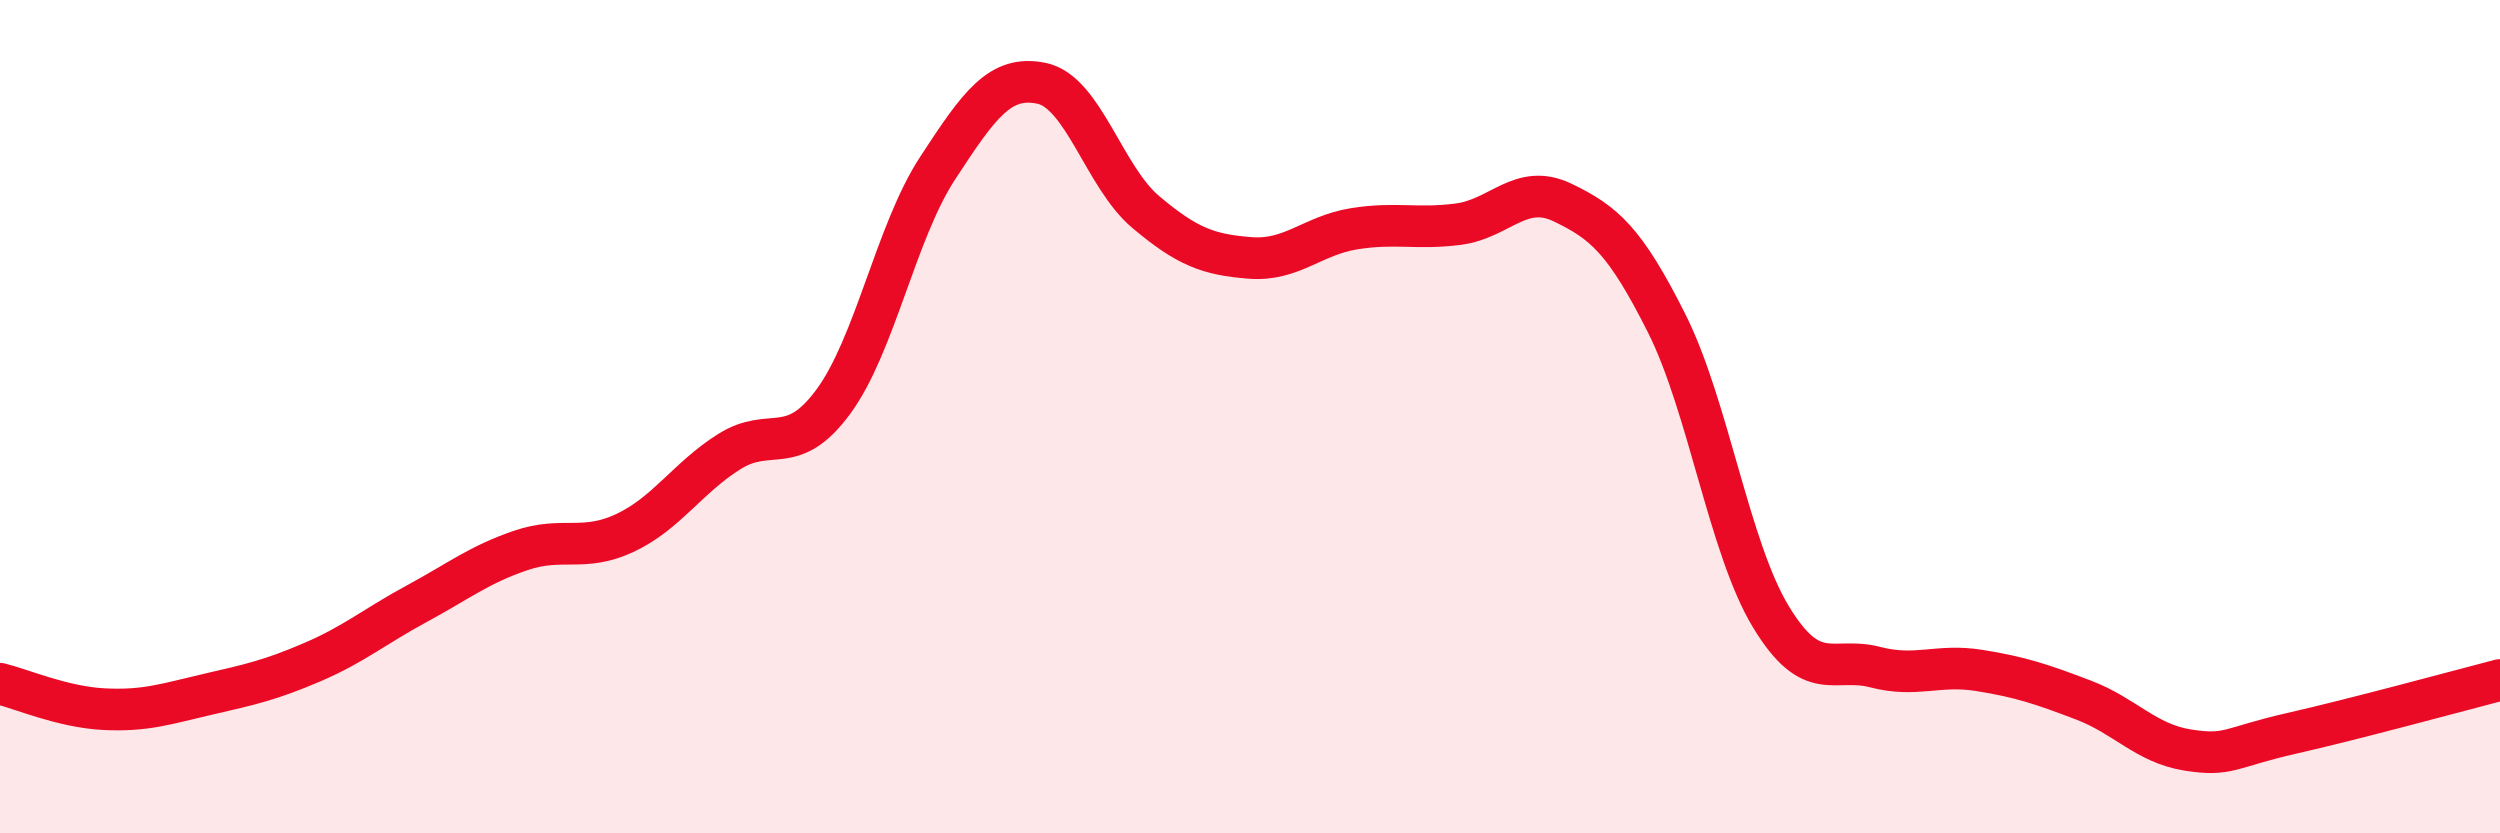
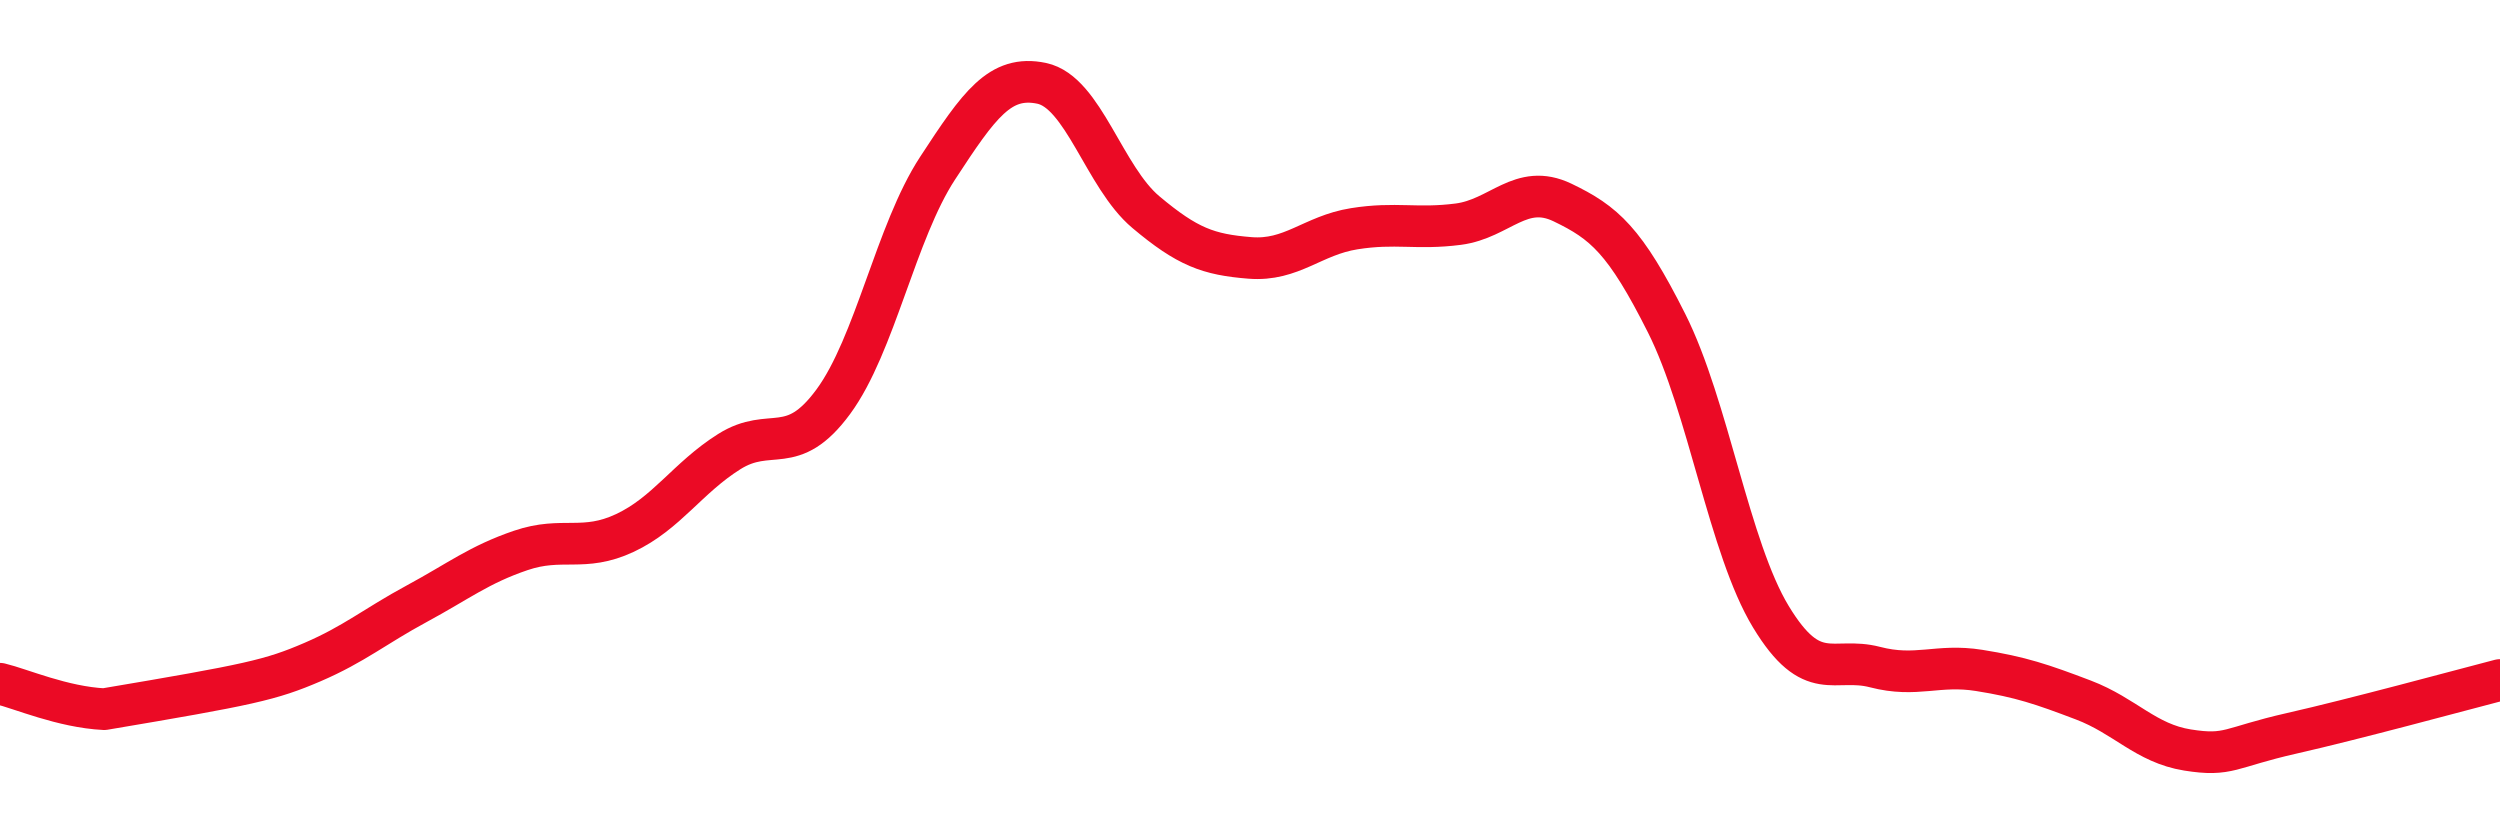
<svg xmlns="http://www.w3.org/2000/svg" width="60" height="20" viewBox="0 0 60 20">
-   <path d="M 0,16.41 C 0.5,16.53 1.5,16.97 2.5,17.02 C 3.5,17.07 4,16.89 5,16.66 C 6,16.43 6.5,16.32 7.5,15.89 C 8.5,15.46 9,15.03 10,14.49 C 11,13.95 11.5,13.55 12.5,13.21 C 13.5,12.87 14,13.26 15,12.79 C 16,12.32 16.5,11.47 17.5,10.84 C 18.5,10.21 19,11 20,9.64 C 21,8.28 21.5,5.57 22.5,4.04 C 23.5,2.51 24,1.79 25,2 C 26,2.21 26.5,4.25 27.5,5.09 C 28.5,5.93 29,6.11 30,6.19 C 31,6.27 31.5,5.65 32.5,5.49 C 33.5,5.33 34,5.51 35,5.38 C 36,5.25 36.5,4.38 37.5,4.86 C 38.5,5.34 39,5.77 40,7.76 C 41,9.75 41.5,13.15 42.5,14.8 C 43.5,16.45 44,15.75 45,16.01 C 46,16.27 46.5,15.93 47.5,16.09 C 48.5,16.25 49,16.42 50,16.8 C 51,17.18 51.5,17.84 52.5,18 C 53.5,18.16 53.5,17.94 55,17.6 C 56.5,17.26 59,16.58 60,16.32L60 20L0 20Z" fill="#EB0A25" opacity="0.1" stroke-linecap="round" stroke-linejoin="round" />
-   <path d="M 0,16.41 C 0.5,16.53 1.5,16.97 2.5,17.02 C 3.5,17.07 4,16.89 5,16.66 C 6,16.43 6.5,16.32 7.5,15.89 C 8.5,15.46 9,15.03 10,14.49 C 11,13.95 11.5,13.55 12.5,13.21 C 13.5,12.87 14,13.26 15,12.79 C 16,12.32 16.5,11.47 17.5,10.84 C 18.5,10.21 19,11 20,9.64 C 21,8.28 21.5,5.57 22.5,4.04 C 23.5,2.51 24,1.79 25,2 C 26,2.21 26.5,4.25 27.5,5.09 C 28.5,5.93 29,6.11 30,6.19 C 31,6.27 31.5,5.65 32.5,5.49 C 33.5,5.33 34,5.51 35,5.38 C 36,5.25 36.5,4.38 37.5,4.86 C 38.5,5.34 39,5.77 40,7.76 C 41,9.75 41.5,13.15 42.5,14.8 C 43.5,16.45 44,15.75 45,16.01 C 46,16.27 46.5,15.93 47.5,16.09 C 48.5,16.25 49,16.42 50,16.8 C 51,17.18 51.5,17.84 52.5,18 C 53.5,18.16 53.5,17.94 55,17.6 C 56.5,17.26 59,16.58 60,16.32" stroke="#EB0A25" stroke-width="1" fill="none" stroke-linecap="round" stroke-linejoin="round" />
+   <path d="M 0,16.41 C 0.5,16.53 1.5,16.97 2.5,17.02 C 6,16.43 6.5,16.32 7.5,15.89 C 8.5,15.46 9,15.03 10,14.49 C 11,13.95 11.5,13.55 12.5,13.21 C 13.5,12.87 14,13.26 15,12.79 C 16,12.32 16.5,11.47 17.5,10.84 C 18.5,10.21 19,11 20,9.64 C 21,8.28 21.5,5.57 22.5,4.04 C 23.5,2.51 24,1.79 25,2 C 26,2.21 26.5,4.25 27.5,5.09 C 28.5,5.93 29,6.11 30,6.19 C 31,6.27 31.5,5.65 32.5,5.49 C 33.5,5.33 34,5.51 35,5.38 C 36,5.25 36.5,4.38 37.5,4.86 C 38.5,5.34 39,5.77 40,7.76 C 41,9.75 41.5,13.15 42.5,14.8 C 43.5,16.45 44,15.75 45,16.01 C 46,16.27 46.5,15.93 47.5,16.09 C 48.5,16.25 49,16.42 50,16.8 C 51,17.18 51.5,17.84 52.5,18 C 53.5,18.16 53.5,17.94 55,17.6 C 56.5,17.26 59,16.58 60,16.32" stroke="#EB0A25" stroke-width="1" fill="none" stroke-linecap="round" stroke-linejoin="round" />
</svg>